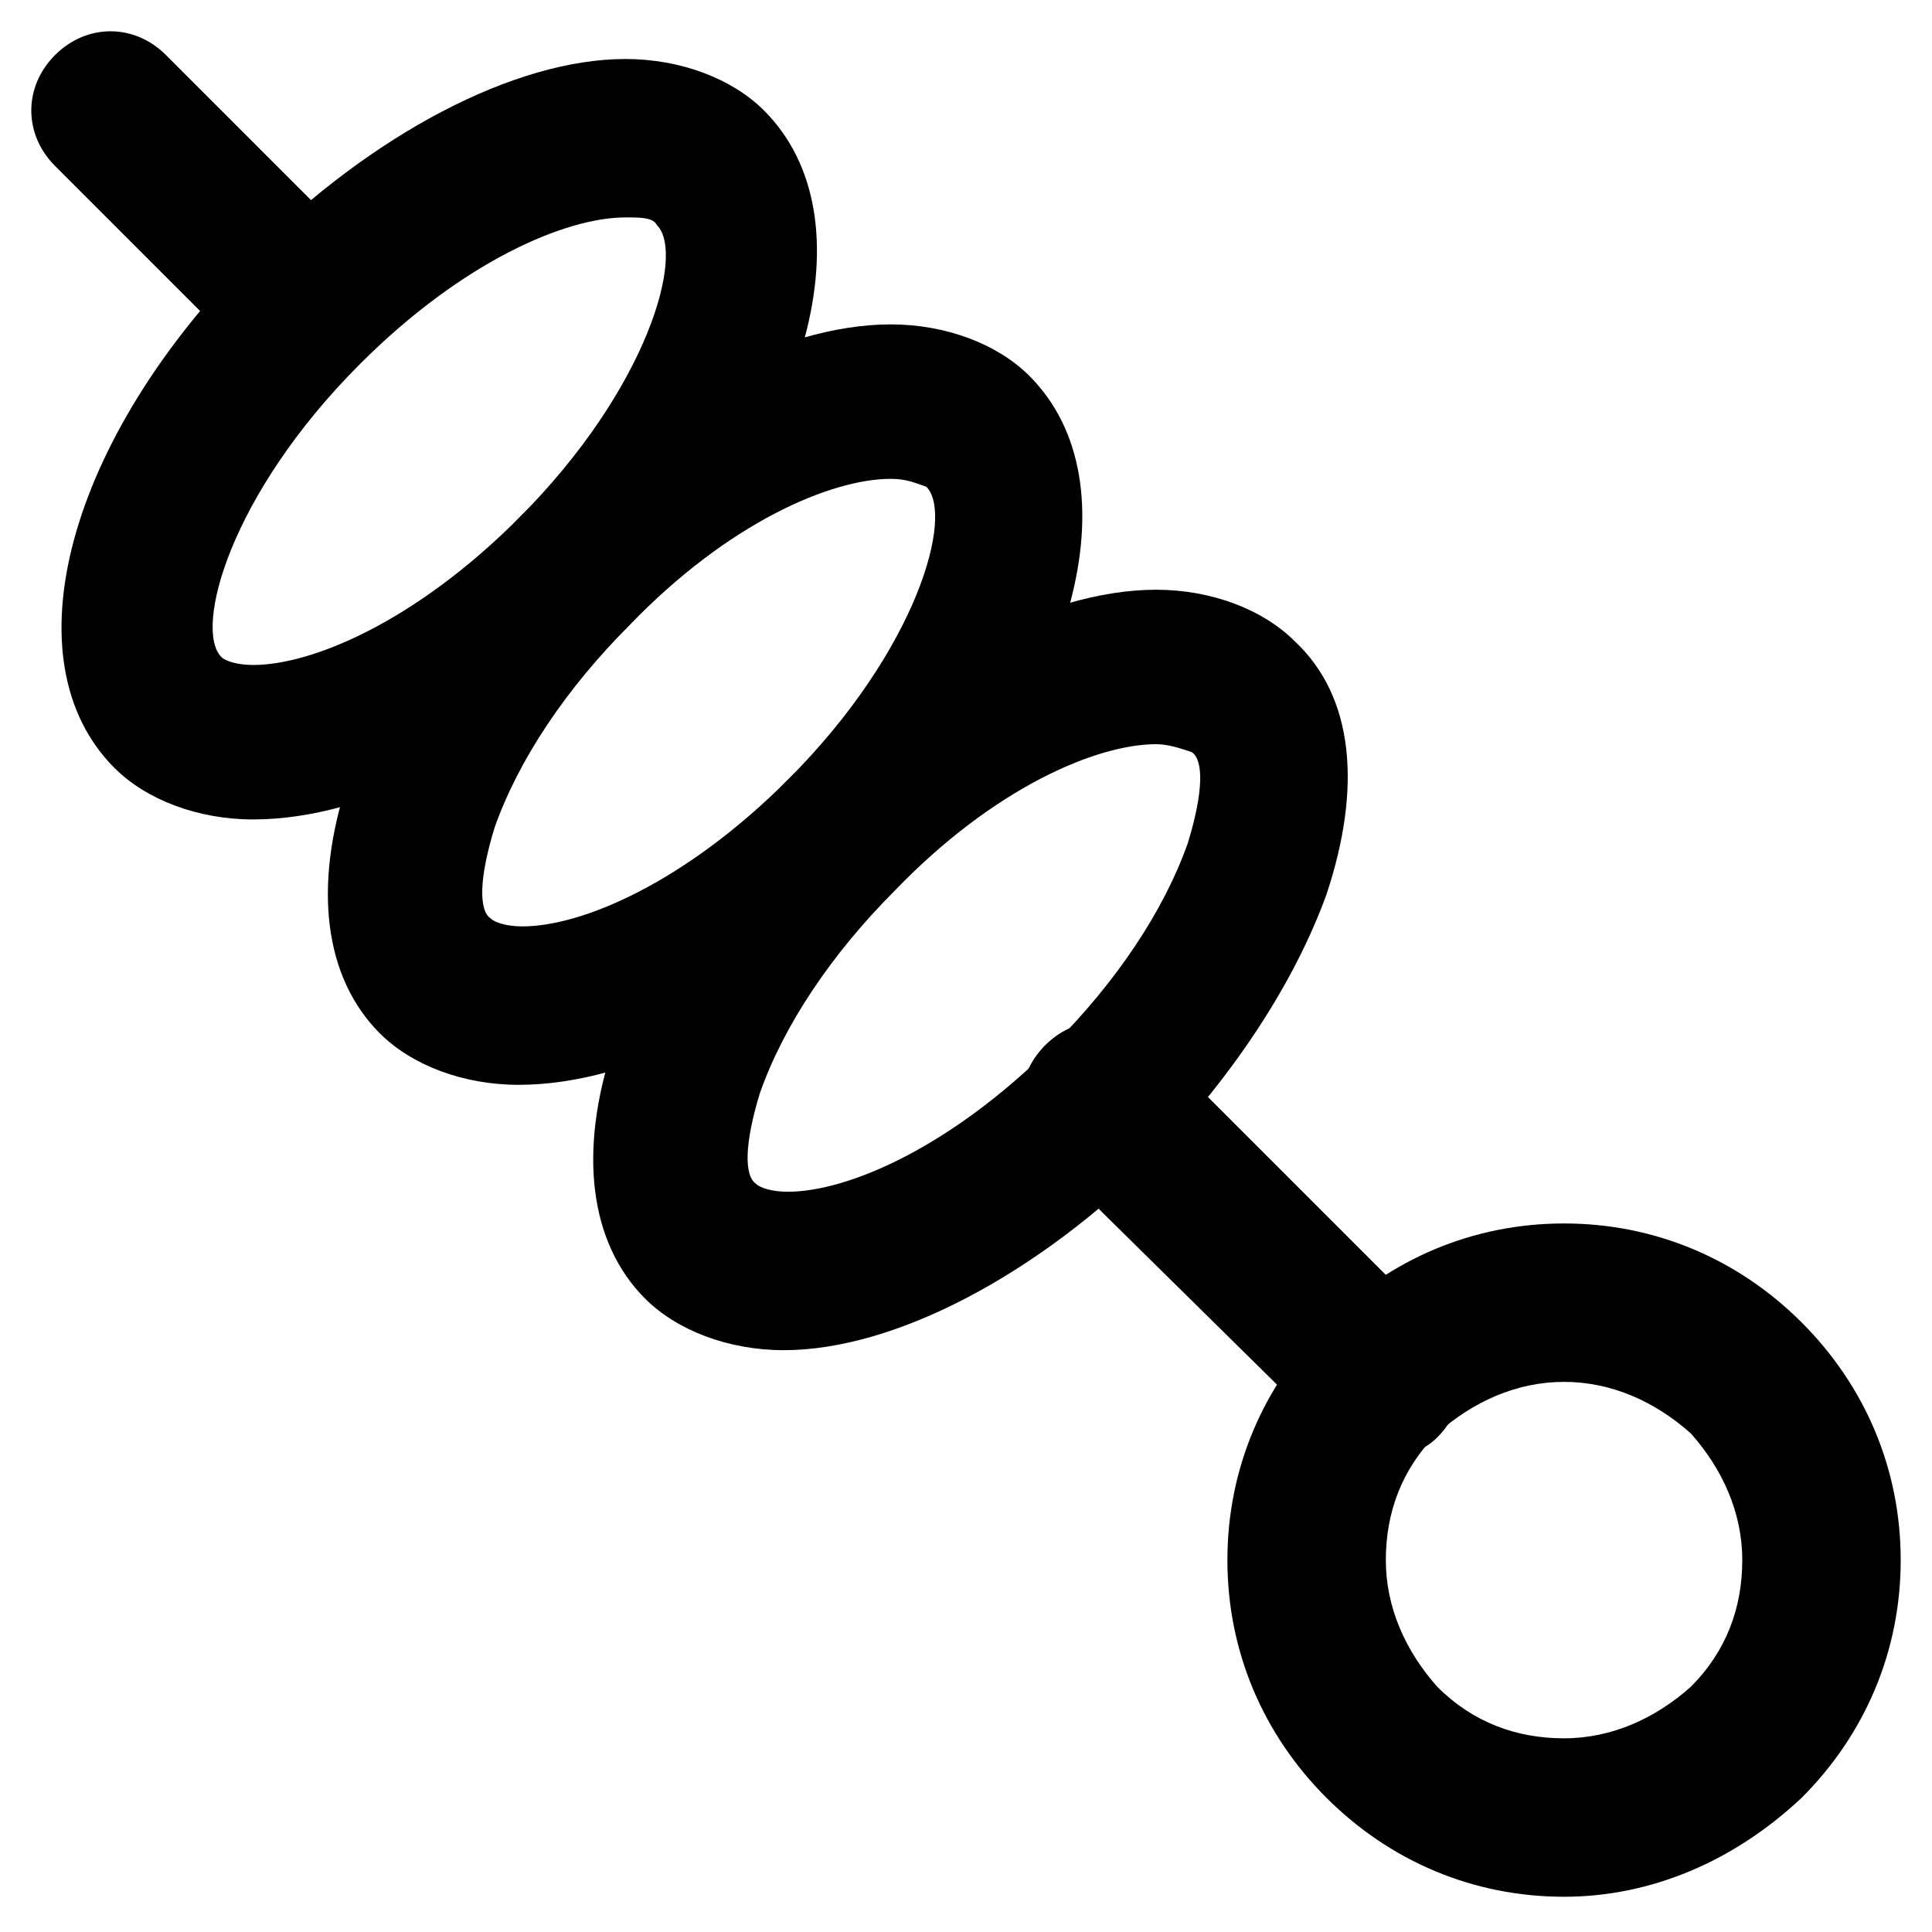
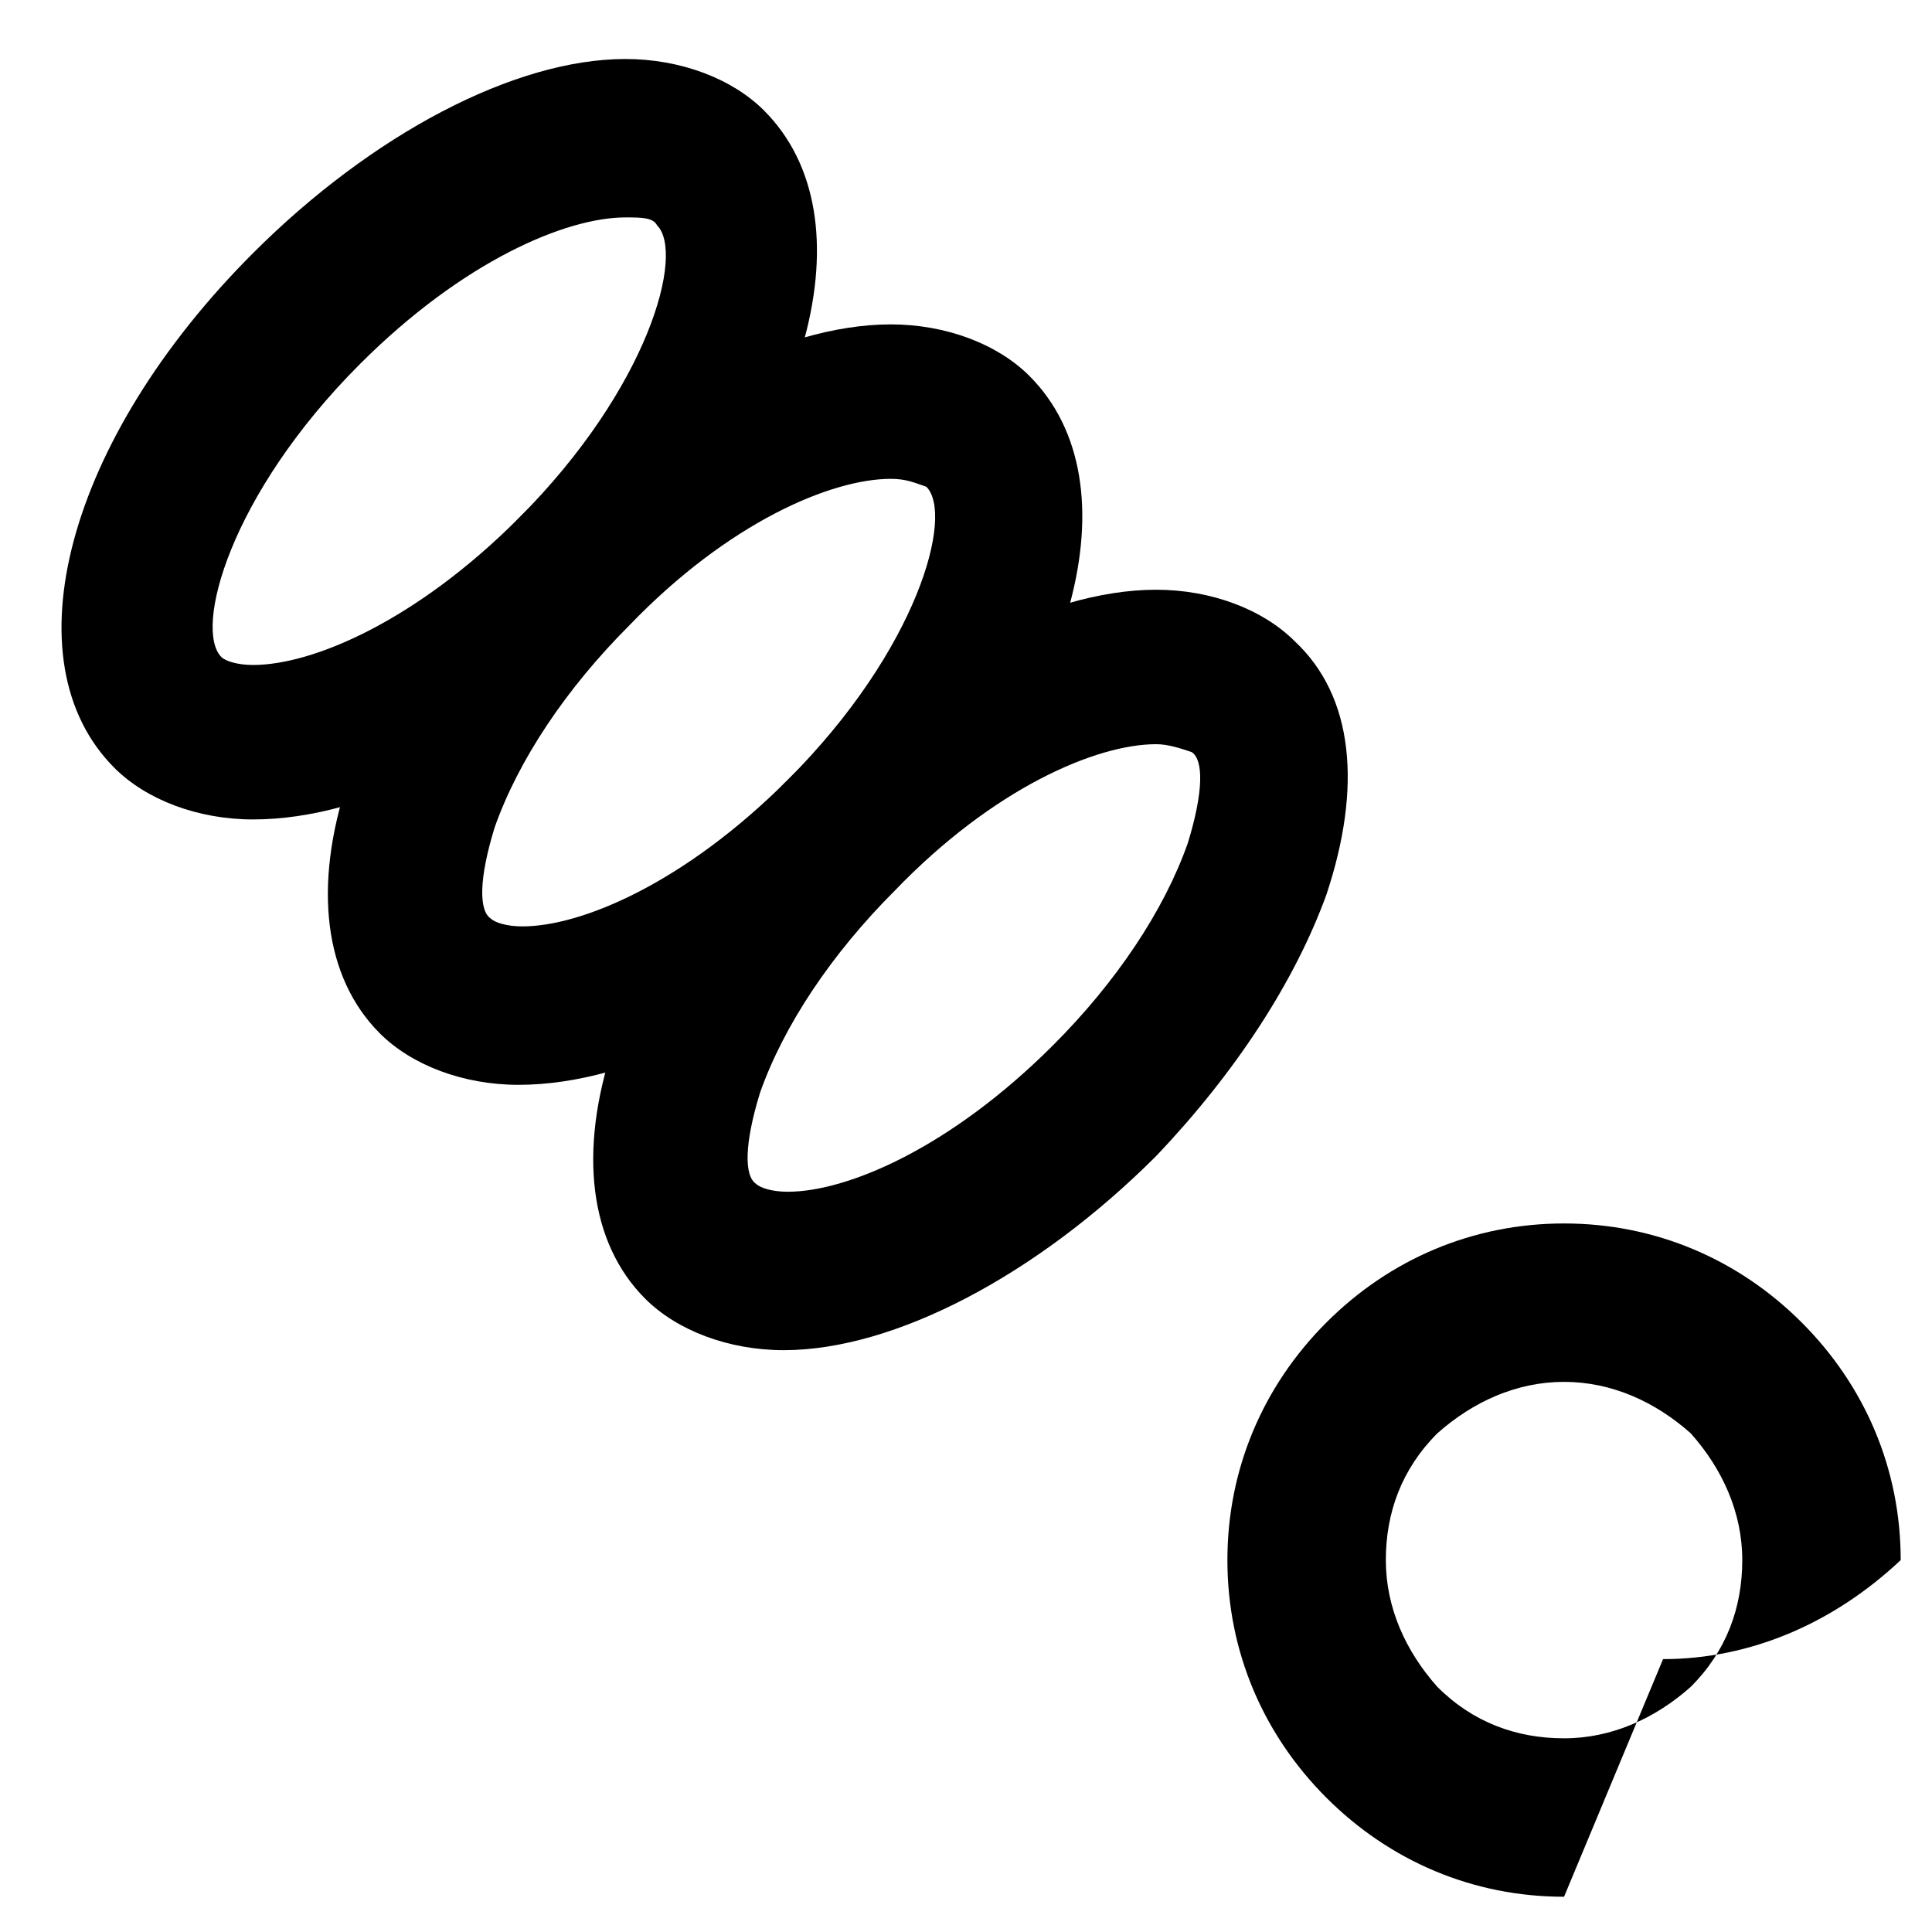
<svg xmlns="http://www.w3.org/2000/svg" fill="#000000" width="800px" height="800px" version="1.1" viewBox="144 144 512 512">
  <g>
    <path d="m211.07 361.16c-14.695 0-28.34-5.246-36.734-13.645-28.34-28.34-12.598-87.117 36.734-136.45 31.488-31.488 69.273-51.43 98.664-51.43 14.695 0 28.34 5.246 36.734 13.645 28.34 28.34 12.594 87.117-36.734 136.45-31.488 32.535-68.227 51.43-98.664 51.43zm98.664-159.54c-15.742 0-43.035 11.547-70.324 38.836-34.637 34.637-44.082 70.324-36.734 77.672 1.051 1.051 4.199 2.098 8.398 2.098 15.742 0 43.035-11.547 70.324-38.836 34.637-34.637 44.082-70.324 36.734-77.672-1.055-2.098-4.203-2.098-8.398-2.098z" />
    <path d="m281.39 431.49c-14.695 0-28.34-5.246-36.734-13.645-14.695-14.695-17.844-38.836-8.398-67.176 8.398-23.09 24.141-47.23 45.133-69.273 31.488-31.488 69.273-51.43 98.664-51.43 14.695 0 28.34 5.246 36.734 13.645 28.34 28.34 12.594 87.117-36.734 136.45-31.492 32.535-68.227 51.43-98.664 51.43zm98.66-160.59c-15.742 0-43.035 11.547-69.273 38.836-16.793 16.793-29.391 35.688-35.688 53.531-4.199 13.645-4.199 22.043-1.051 24.141 1.051 1.051 4.199 2.098 8.398 2.098 15.742 0 43.035-11.547 70.324-38.836 34.637-34.637 44.082-70.324 36.734-77.672-3.144-1.051-5.246-2.098-9.445-2.098z" />
    <path d="m351.71 501.81c-14.695 0-28.34-5.246-36.734-13.645-14.695-14.695-17.844-38.836-8.398-67.176 8.398-23.09 24.141-47.23 45.133-69.273 31.488-31.488 69.273-51.43 98.664-51.43 14.695 0 28.34 5.246 36.734 13.645 15.742 14.695 17.844 38.836 8.398 67.176-8.398 23.09-24.141 47.23-45.133 69.273-31.488 31.488-69.273 51.43-98.664 51.43zm98.664-160.59c-15.742 0-43.035 11.547-69.273 38.836-16.793 16.793-29.391 35.688-35.688 53.531-4.199 13.645-4.199 22.043-1.051 24.141 1.051 1.051 4.199 2.098 8.398 2.098 15.742 0 43.035-11.547 70.324-38.836 16.793-16.793 29.391-35.688 35.688-53.531 4.199-13.645 4.199-22.043 1.051-24.141-3.152-1.051-6.301-2.098-9.449-2.098z" />
-     <path d="m215.27 236.26c-5.246 0-10.496-2.098-14.695-6.297l-41.984-41.984c-8.398-8.398-8.398-20.992 0-29.391 8.398-8.398 20.992-8.398 29.391 0l41.984 41.984c8.398 8.398 8.398 20.992 0 29.391-4.199 4.195-9.449 6.297-14.695 6.297z" />
-     <path d="m510.21 530.15c-5.246 0-10.496-2.098-14.695-6.297l-74.52-73.473c-8.398-8.398-8.398-20.992 0-29.391 8.398-8.398 20.992-8.398 29.391 0l74.523 74.523c8.398 8.398 8.398 20.992 0 29.391-4.203 4.199-9.453 5.246-14.699 5.246z" />
-     <path d="m558.49 646.66c-24.141 0-46.184-9.445-62.977-26.238s-26.238-38.836-26.238-62.977 9.445-46.184 26.238-62.977c16.793-16.793 38.836-26.238 62.977-26.238s46.184 9.445 62.977 26.238c16.793 16.793 26.238 38.836 26.238 62.977s-9.445 46.184-26.238 62.977c-17.844 16.789-39.887 26.238-62.977 26.238zm0-136.45c-12.594 0-24.141 5.246-33.586 13.645-9.445 9.445-13.645 20.992-13.645 33.586s5.246 24.141 13.645 33.586c9.445 9.445 20.992 13.645 33.586 13.645s24.141-5.246 33.586-13.645c9.445-9.445 13.645-20.992 13.645-33.586s-5.246-24.141-13.645-33.586c-9.445-8.398-20.992-13.645-33.586-13.645z" />
+     <path d="m558.49 646.66c-24.141 0-46.184-9.445-62.977-26.238s-26.238-38.836-26.238-62.977 9.445-46.184 26.238-62.977c16.793-16.793 38.836-26.238 62.977-26.238s46.184 9.445 62.977 26.238c16.793 16.793 26.238 38.836 26.238 62.977c-17.844 16.789-39.887 26.238-62.977 26.238zm0-136.45c-12.594 0-24.141 5.246-33.586 13.645-9.445 9.445-13.645 20.992-13.645 33.586s5.246 24.141 13.645 33.586c9.445 9.445 20.992 13.645 33.586 13.645s24.141-5.246 33.586-13.645c9.445-9.445 13.645-20.992 13.645-33.586s-5.246-24.141-13.645-33.586c-9.445-8.398-20.992-13.645-33.586-13.645z" />
  </g>
</svg>